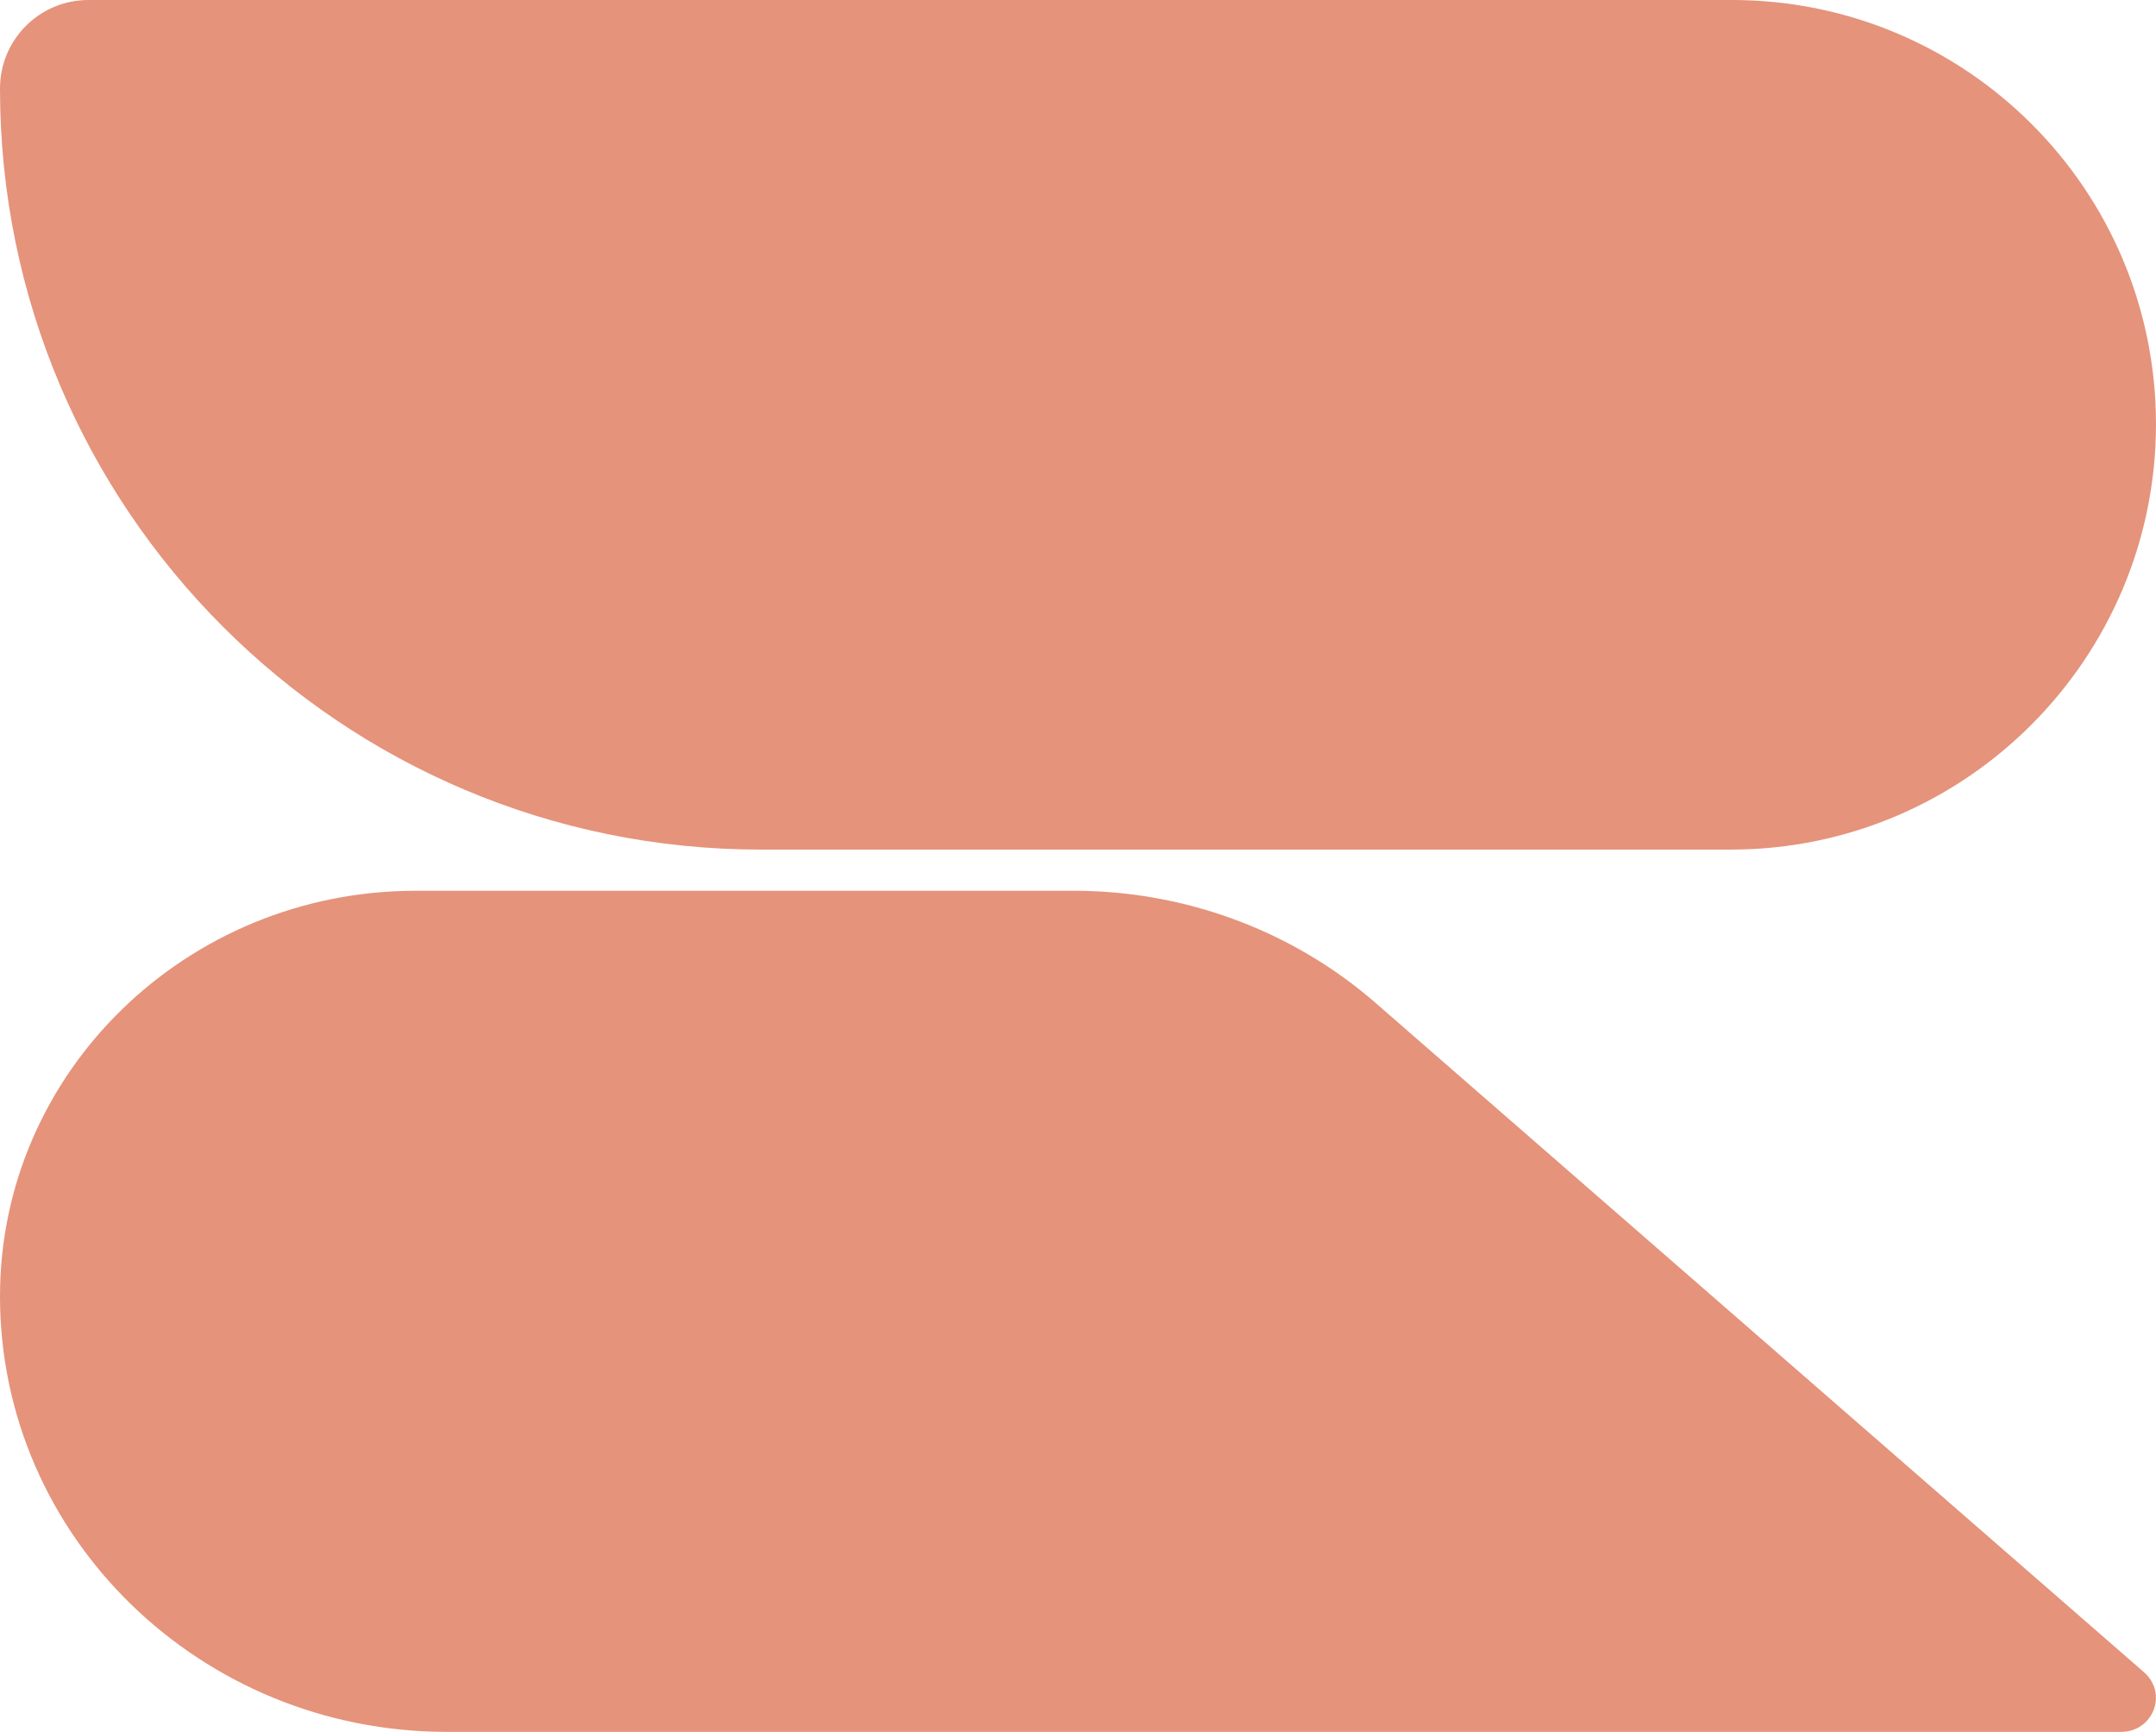
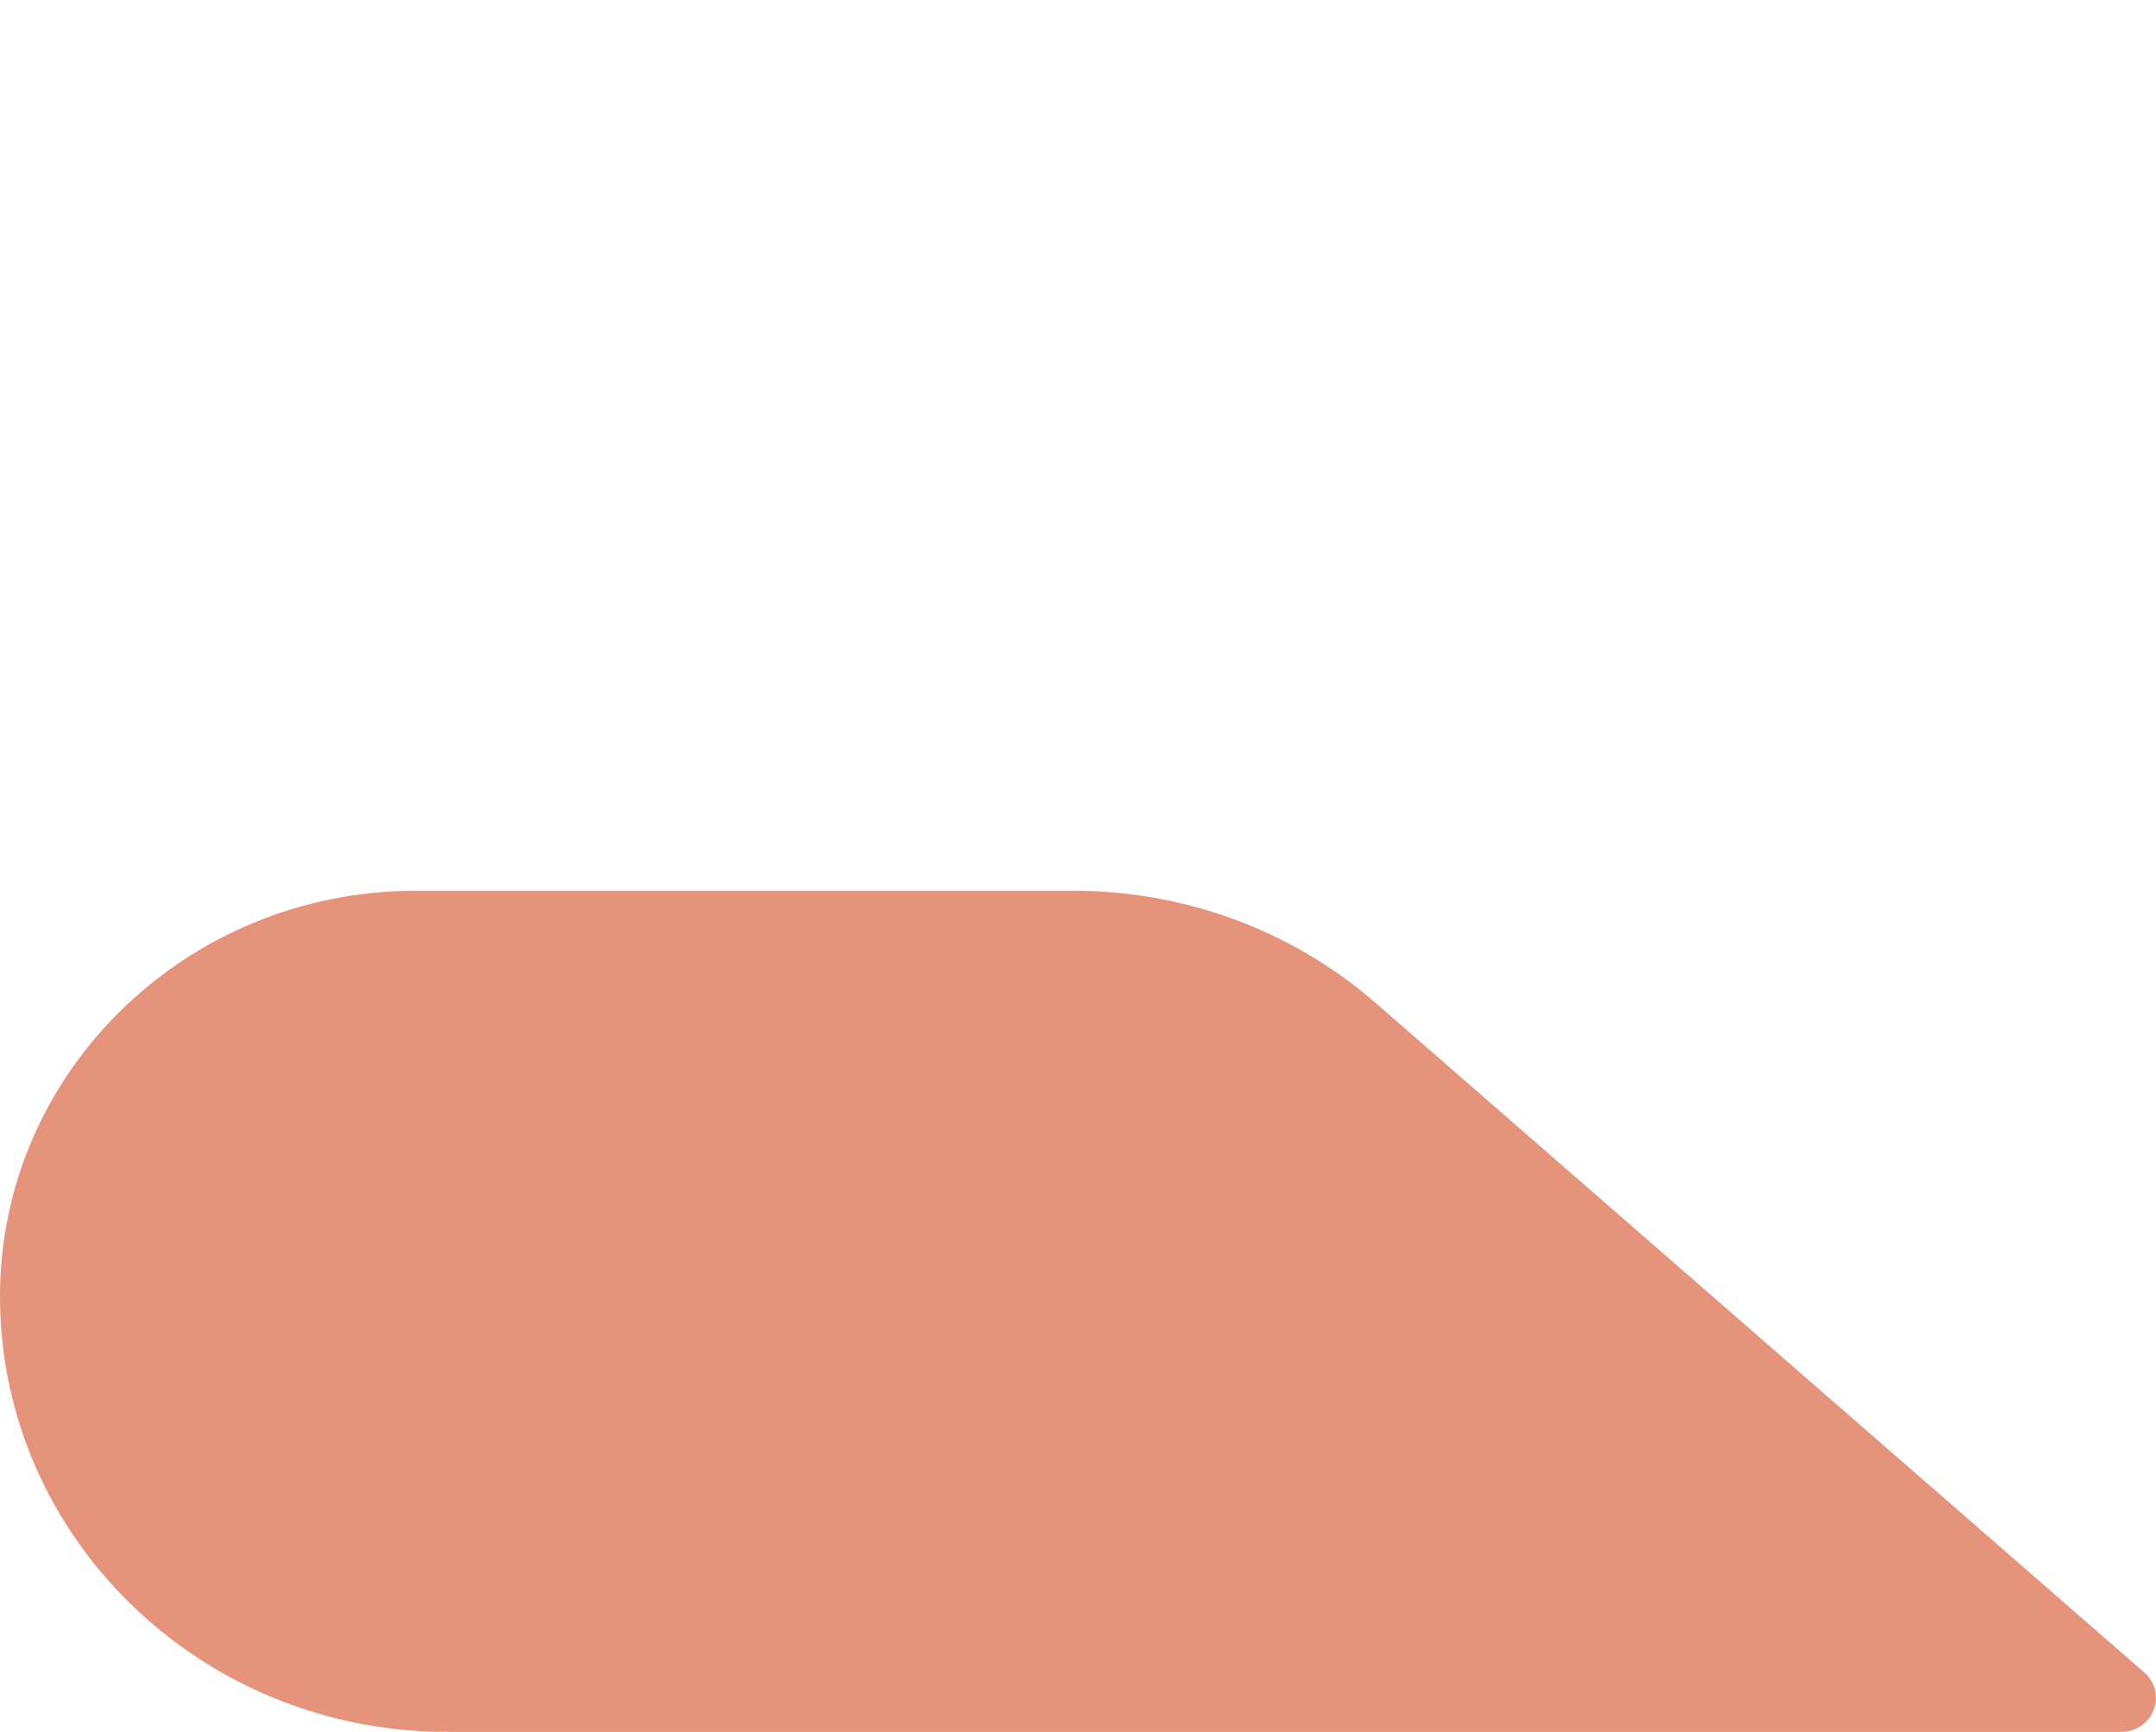
<svg xmlns="http://www.w3.org/2000/svg" id="_Слой_1" data-name="Слой 1" viewBox="0 0 701 563">
  <defs>
    <style> .cls-1 { fill: #e5937b; stroke-width: 0px; } </style>
  </defs>
-   <path class="cls-1" d="m562.71,276.19H247.37C110.78,276.19,0,165.39,0,28.79,0,12.85,12.85,0,28.78,0h534.35c76.15,0,137.86,61.72,137.86,137.88s-61.92,138.31-138.29,138.31Z" />
  <path class="cls-1" d="m689.64,563H145.3C65.11,563,0,499.58,0,421.4c0-72.76,60.54-131.83,135.21-131.83h213.91c36.33,0,71.38,13.07,98.35,36.65l249.7,217.45c7.75,6.9,2.87,19.33-7.54,19.33Z" />
</svg>